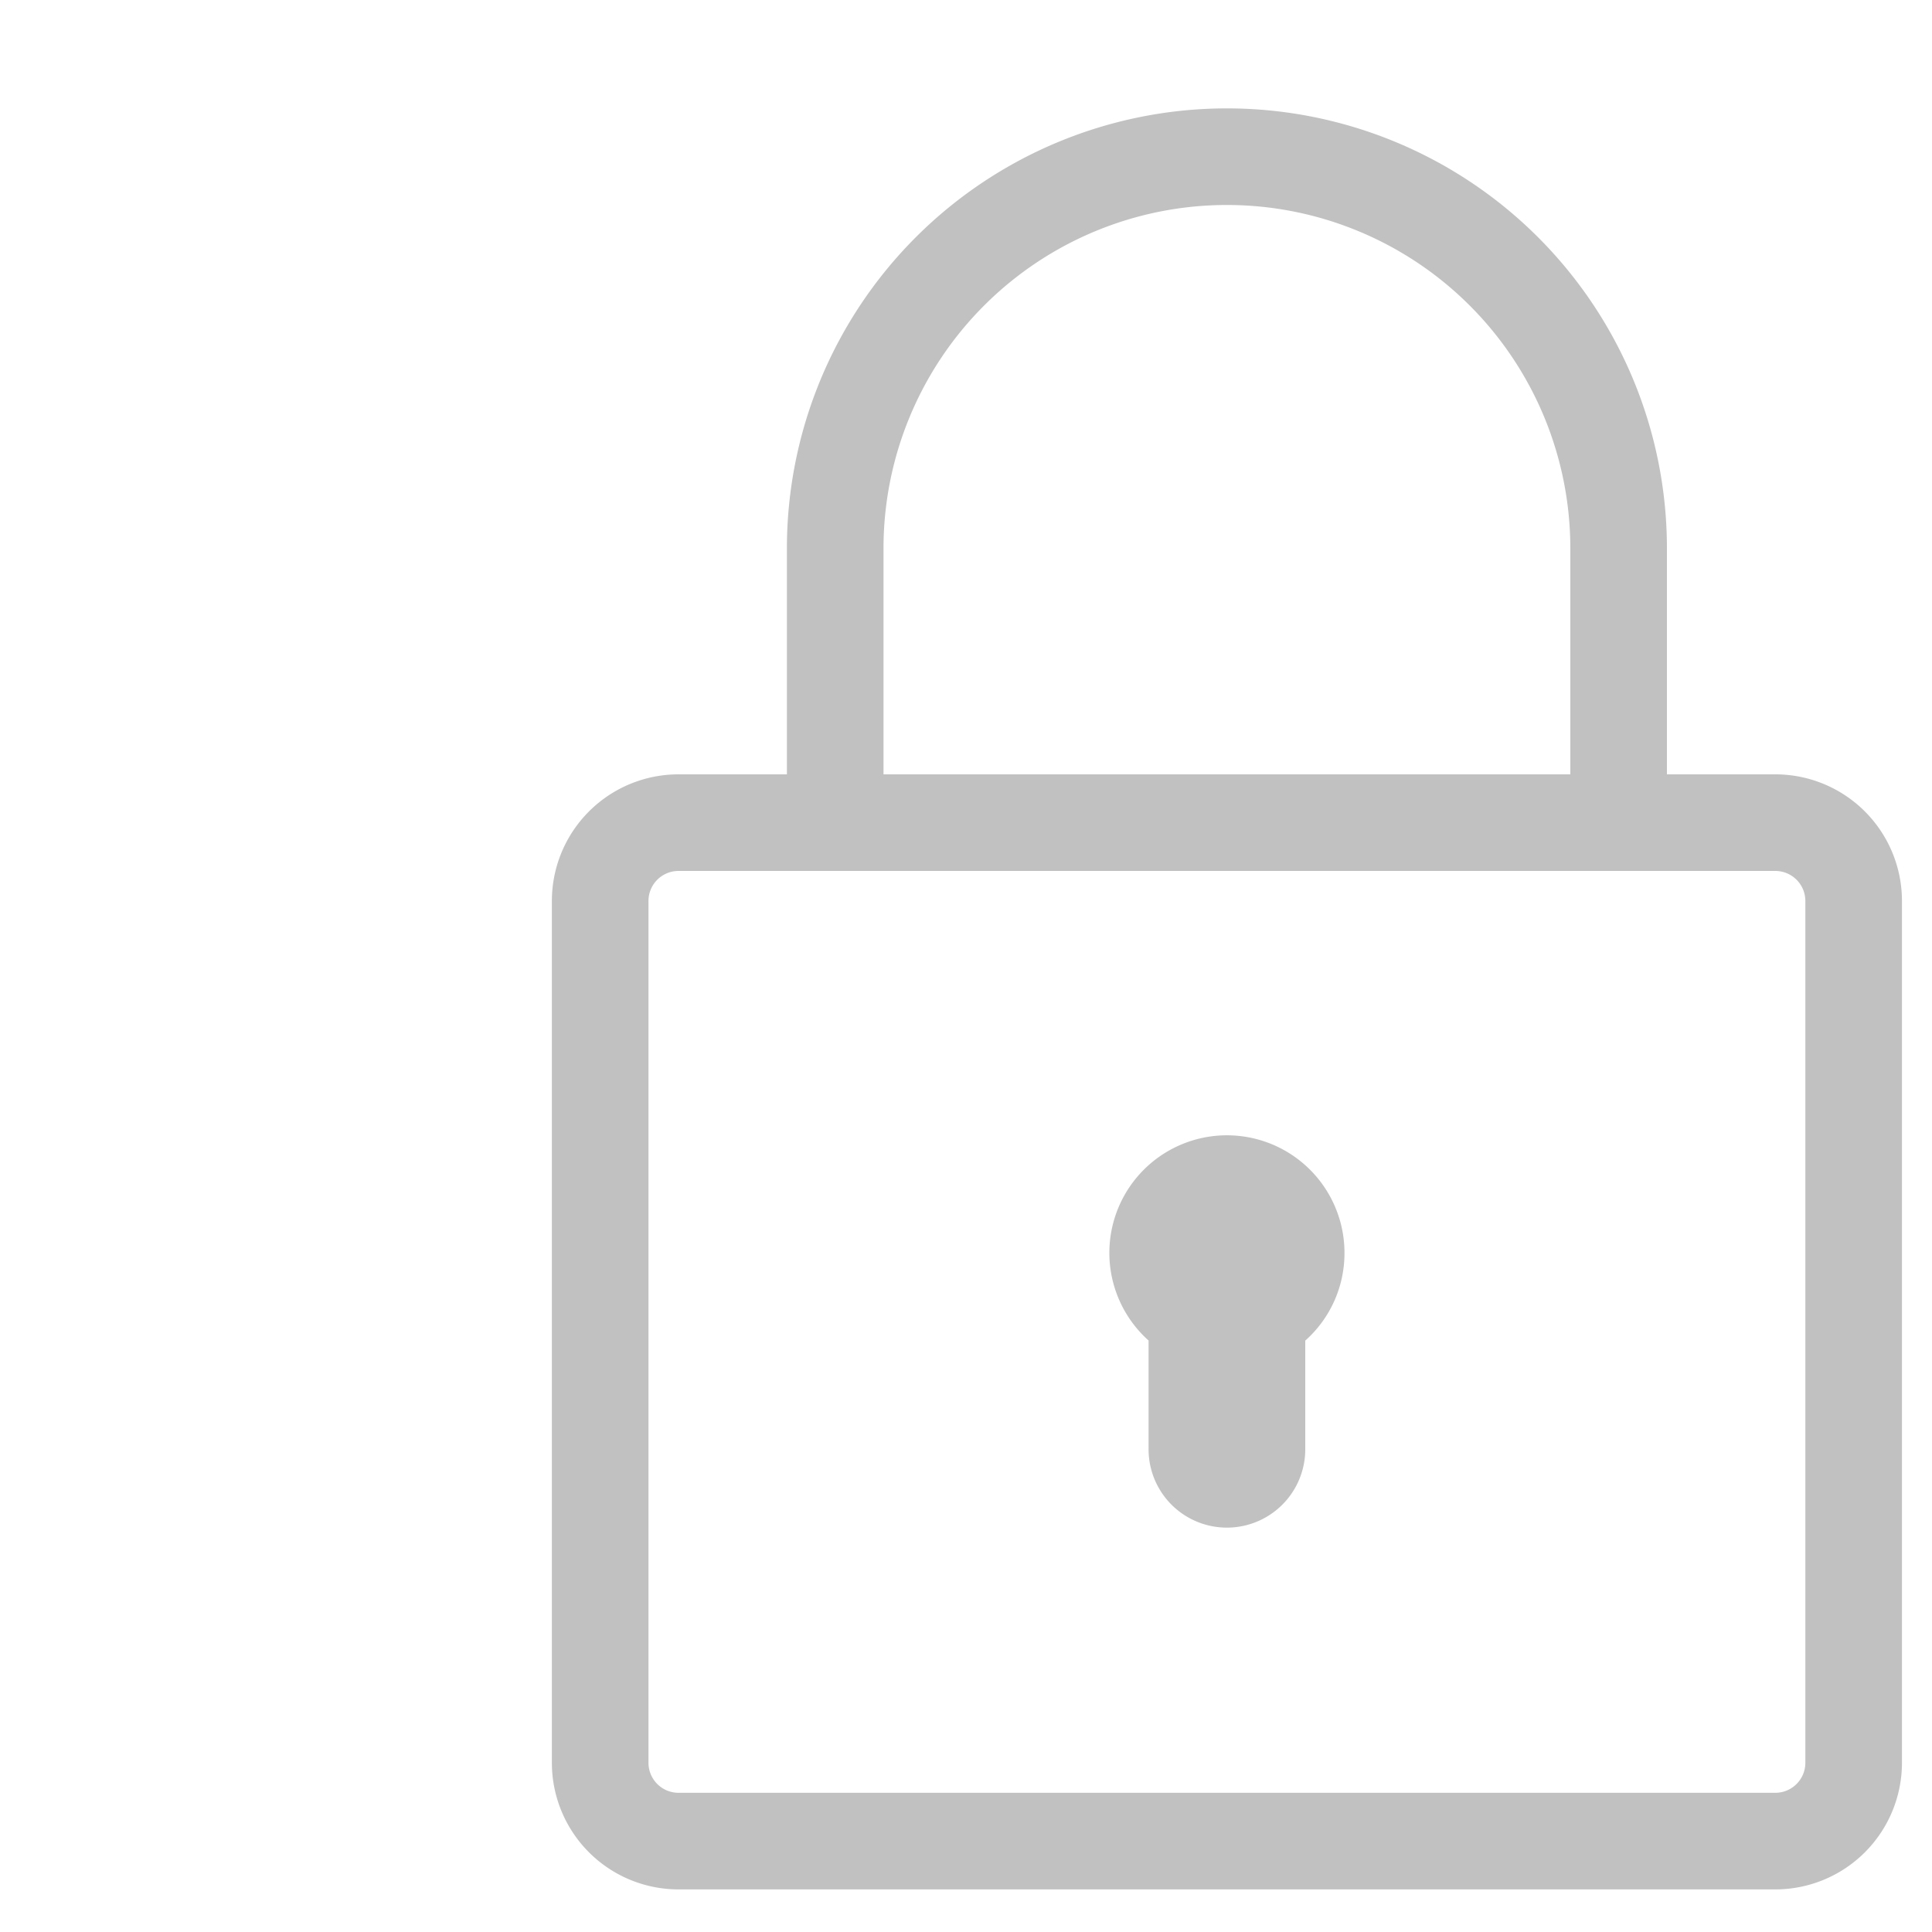
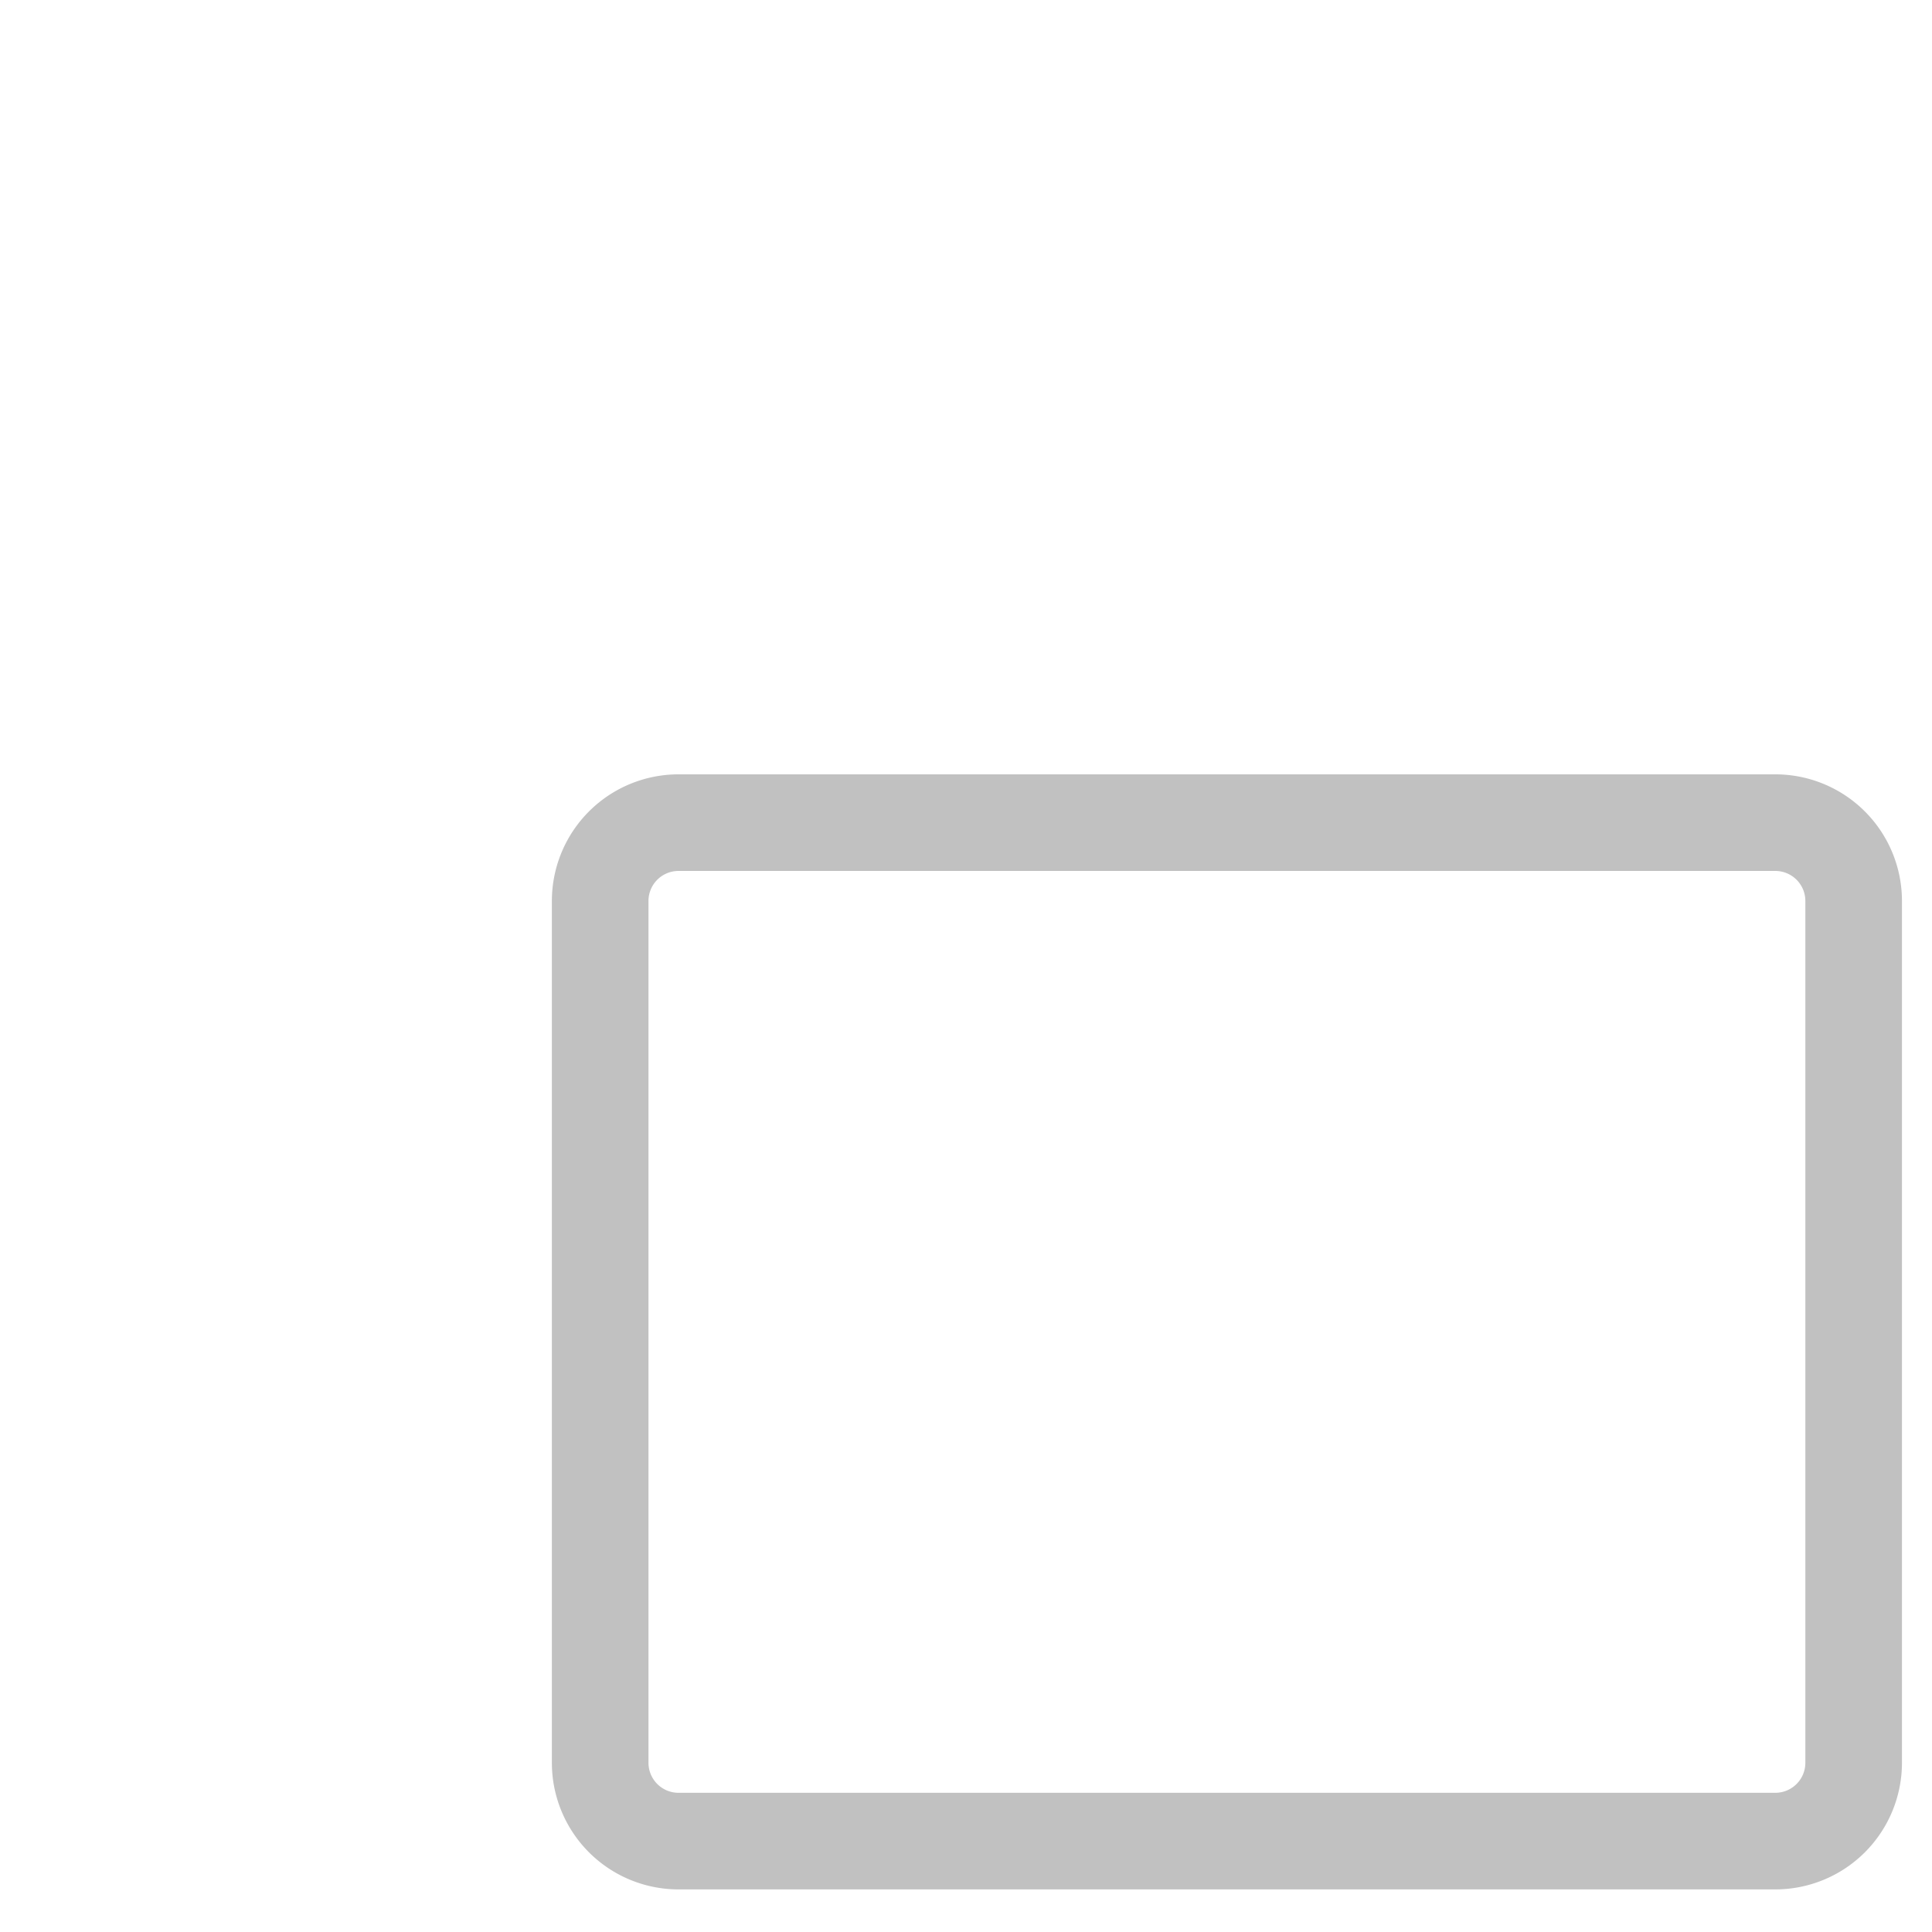
<svg xmlns="http://www.w3.org/2000/svg" width="20" height="20" viewBox="0 0 20 20">
  <g id="iconfinder_lock_172497" transform="translate(-0.275)">
-     <rect id="Rectangle_319" data-name="Rectangle 319" width="20" height="20" transform="translate(0.275)" fill="none" />
    <path id="Path_3029" data-name="Path 3029" d="M16.811,31.543A.811.811,0,0,1,16,30.732V21.811A.811.811,0,0,1,16.811,21H28.165a.811.811,0,0,1,.811.811v8.921a.811.811,0,0,1-.811.811Z" transform="translate(-9.512 -12.484)" fill="none" stroke="#c1c1c1" stroke-linecap="round" stroke-miterlimit="10" stroke-width="1" />
-     <path id="Path_3030" data-name="Path 3030" d="M30.11,10.894V8.055a4.055,4.055,0,1,0-8.11,0v2.839" transform="translate(-13.079 -2.378)" fill="none" stroke="#c1c1c1" stroke-linecap="round" stroke-miterlimit="10" stroke-width="1" />
-     <path id="Path_3031" data-name="Path 3031" d="M31.433,30.217a1.217,1.217,0,1,0-2.028.9v1.126a.811.811,0,1,0,1.622,0V31.118A1.21,1.21,0,0,0,31.433,30.217Z" transform="translate(-17.24 -17.24)" fill="#c1c1c1" />
  </g>
</svg>